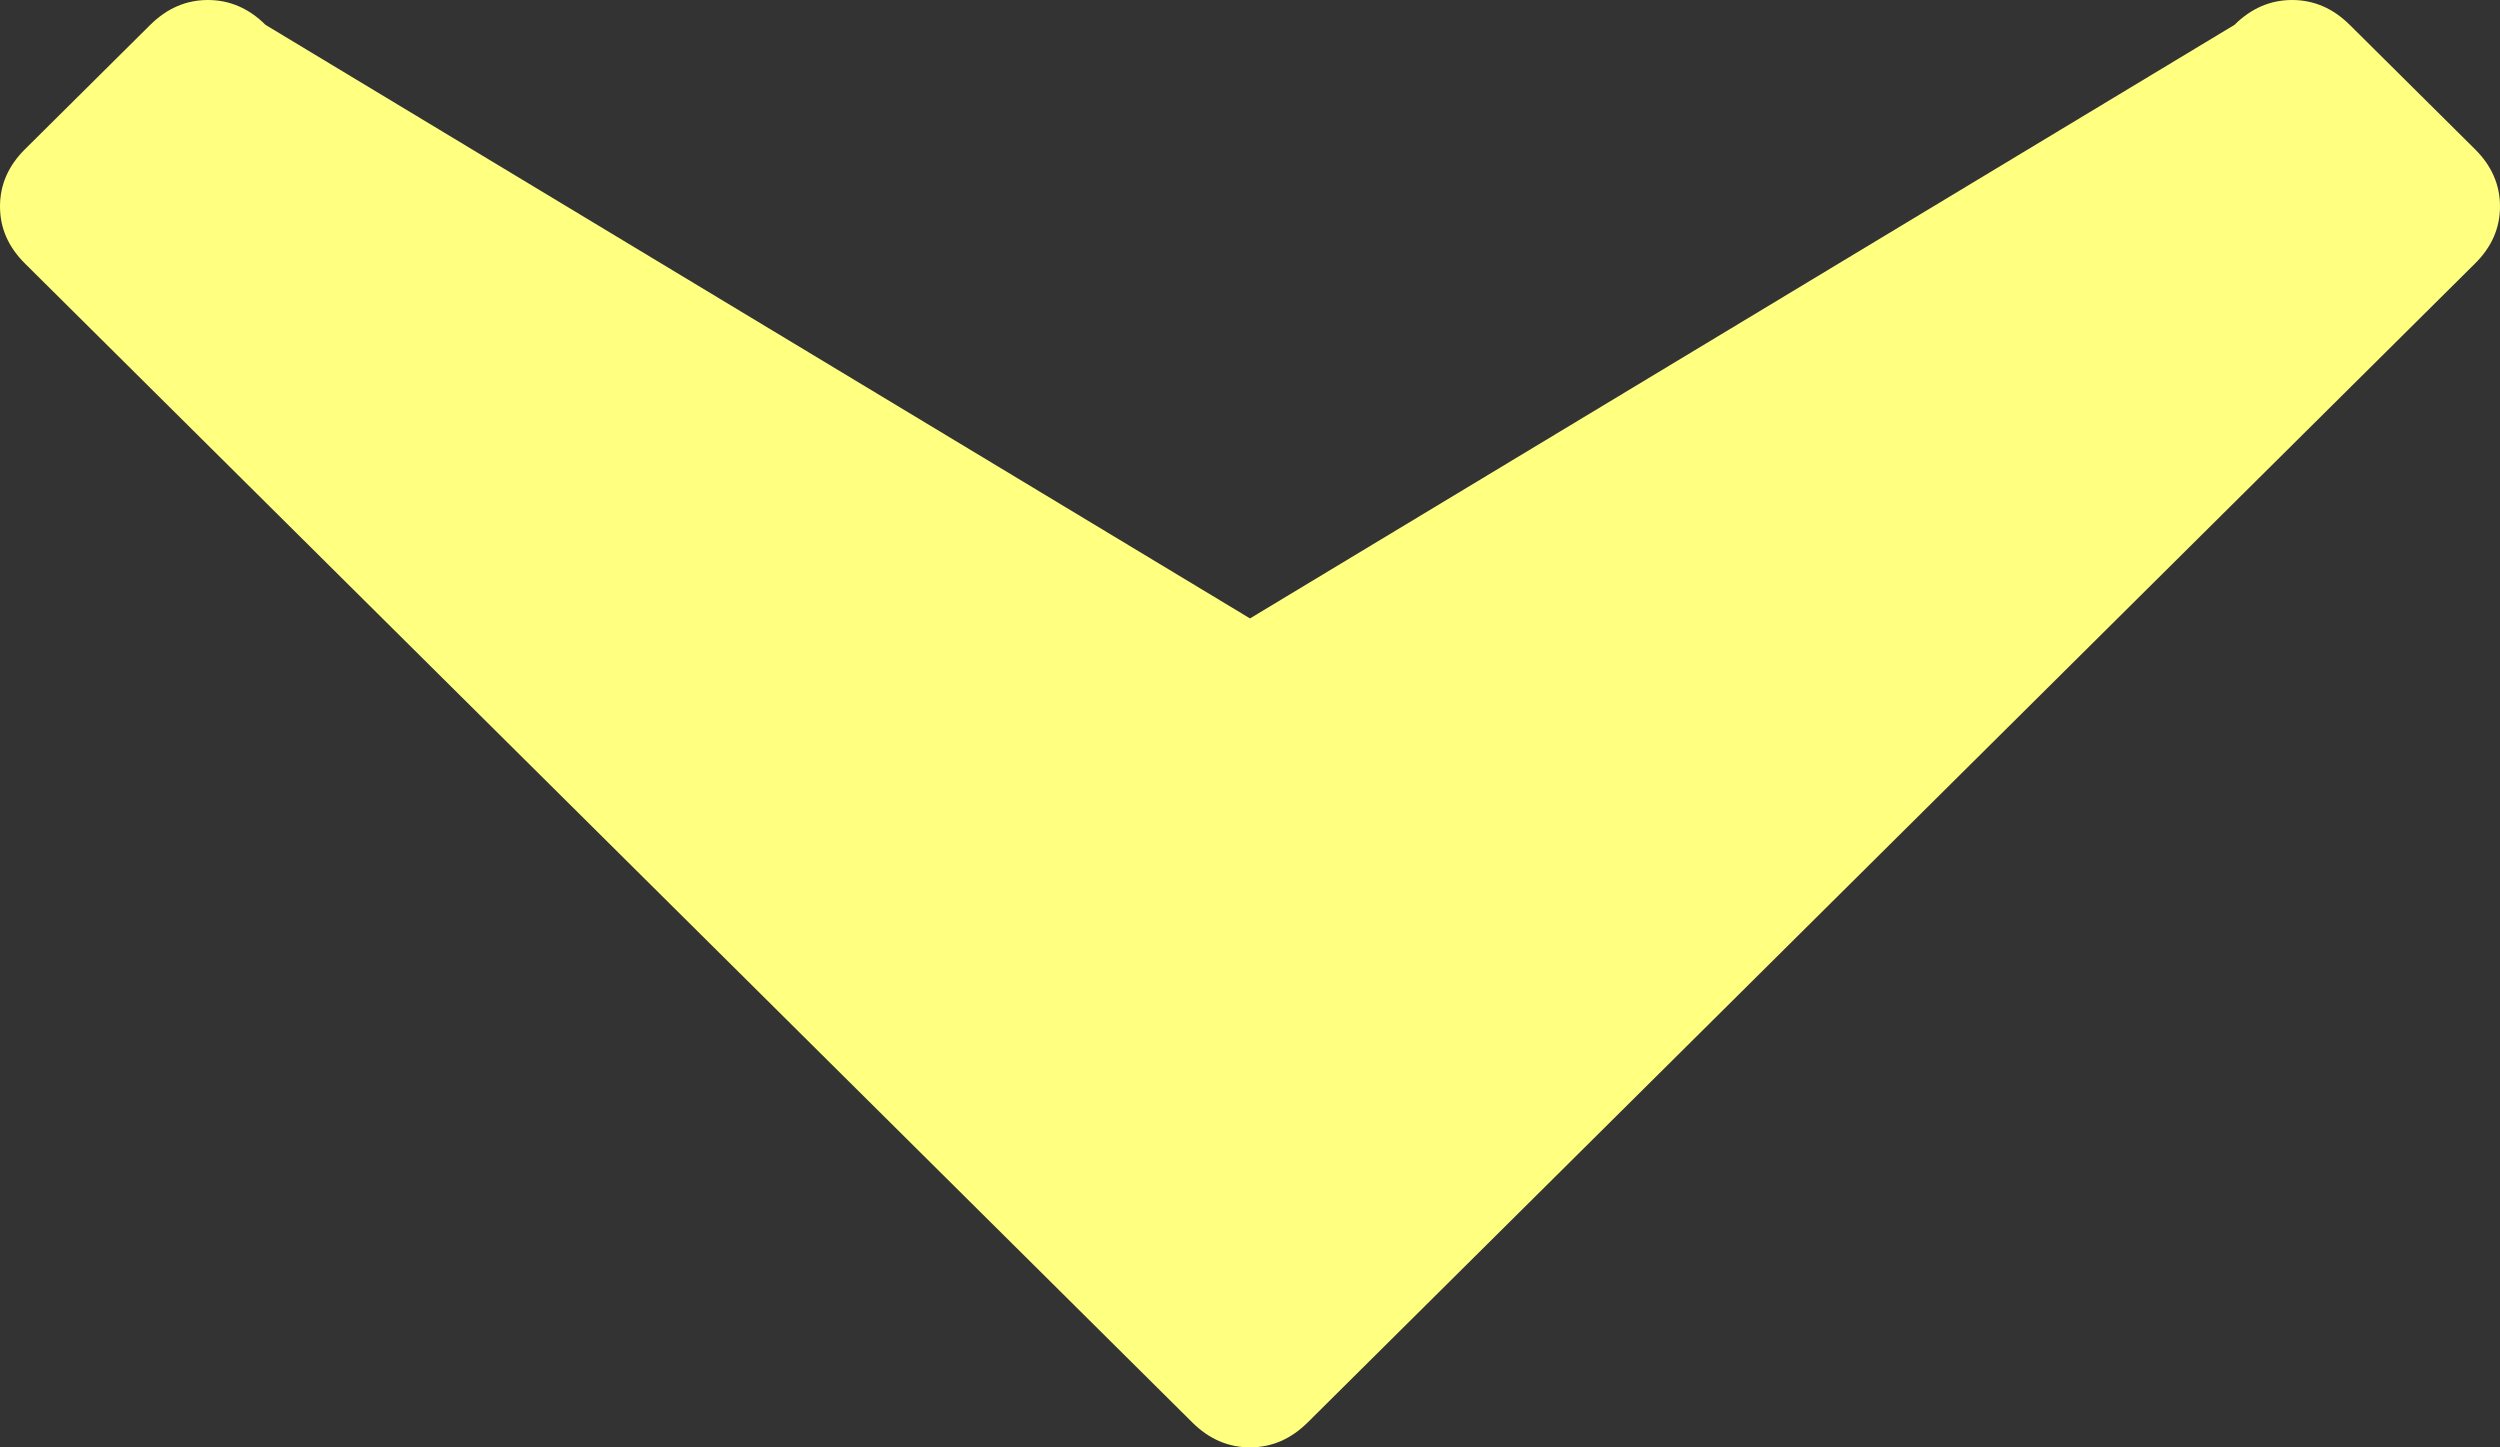
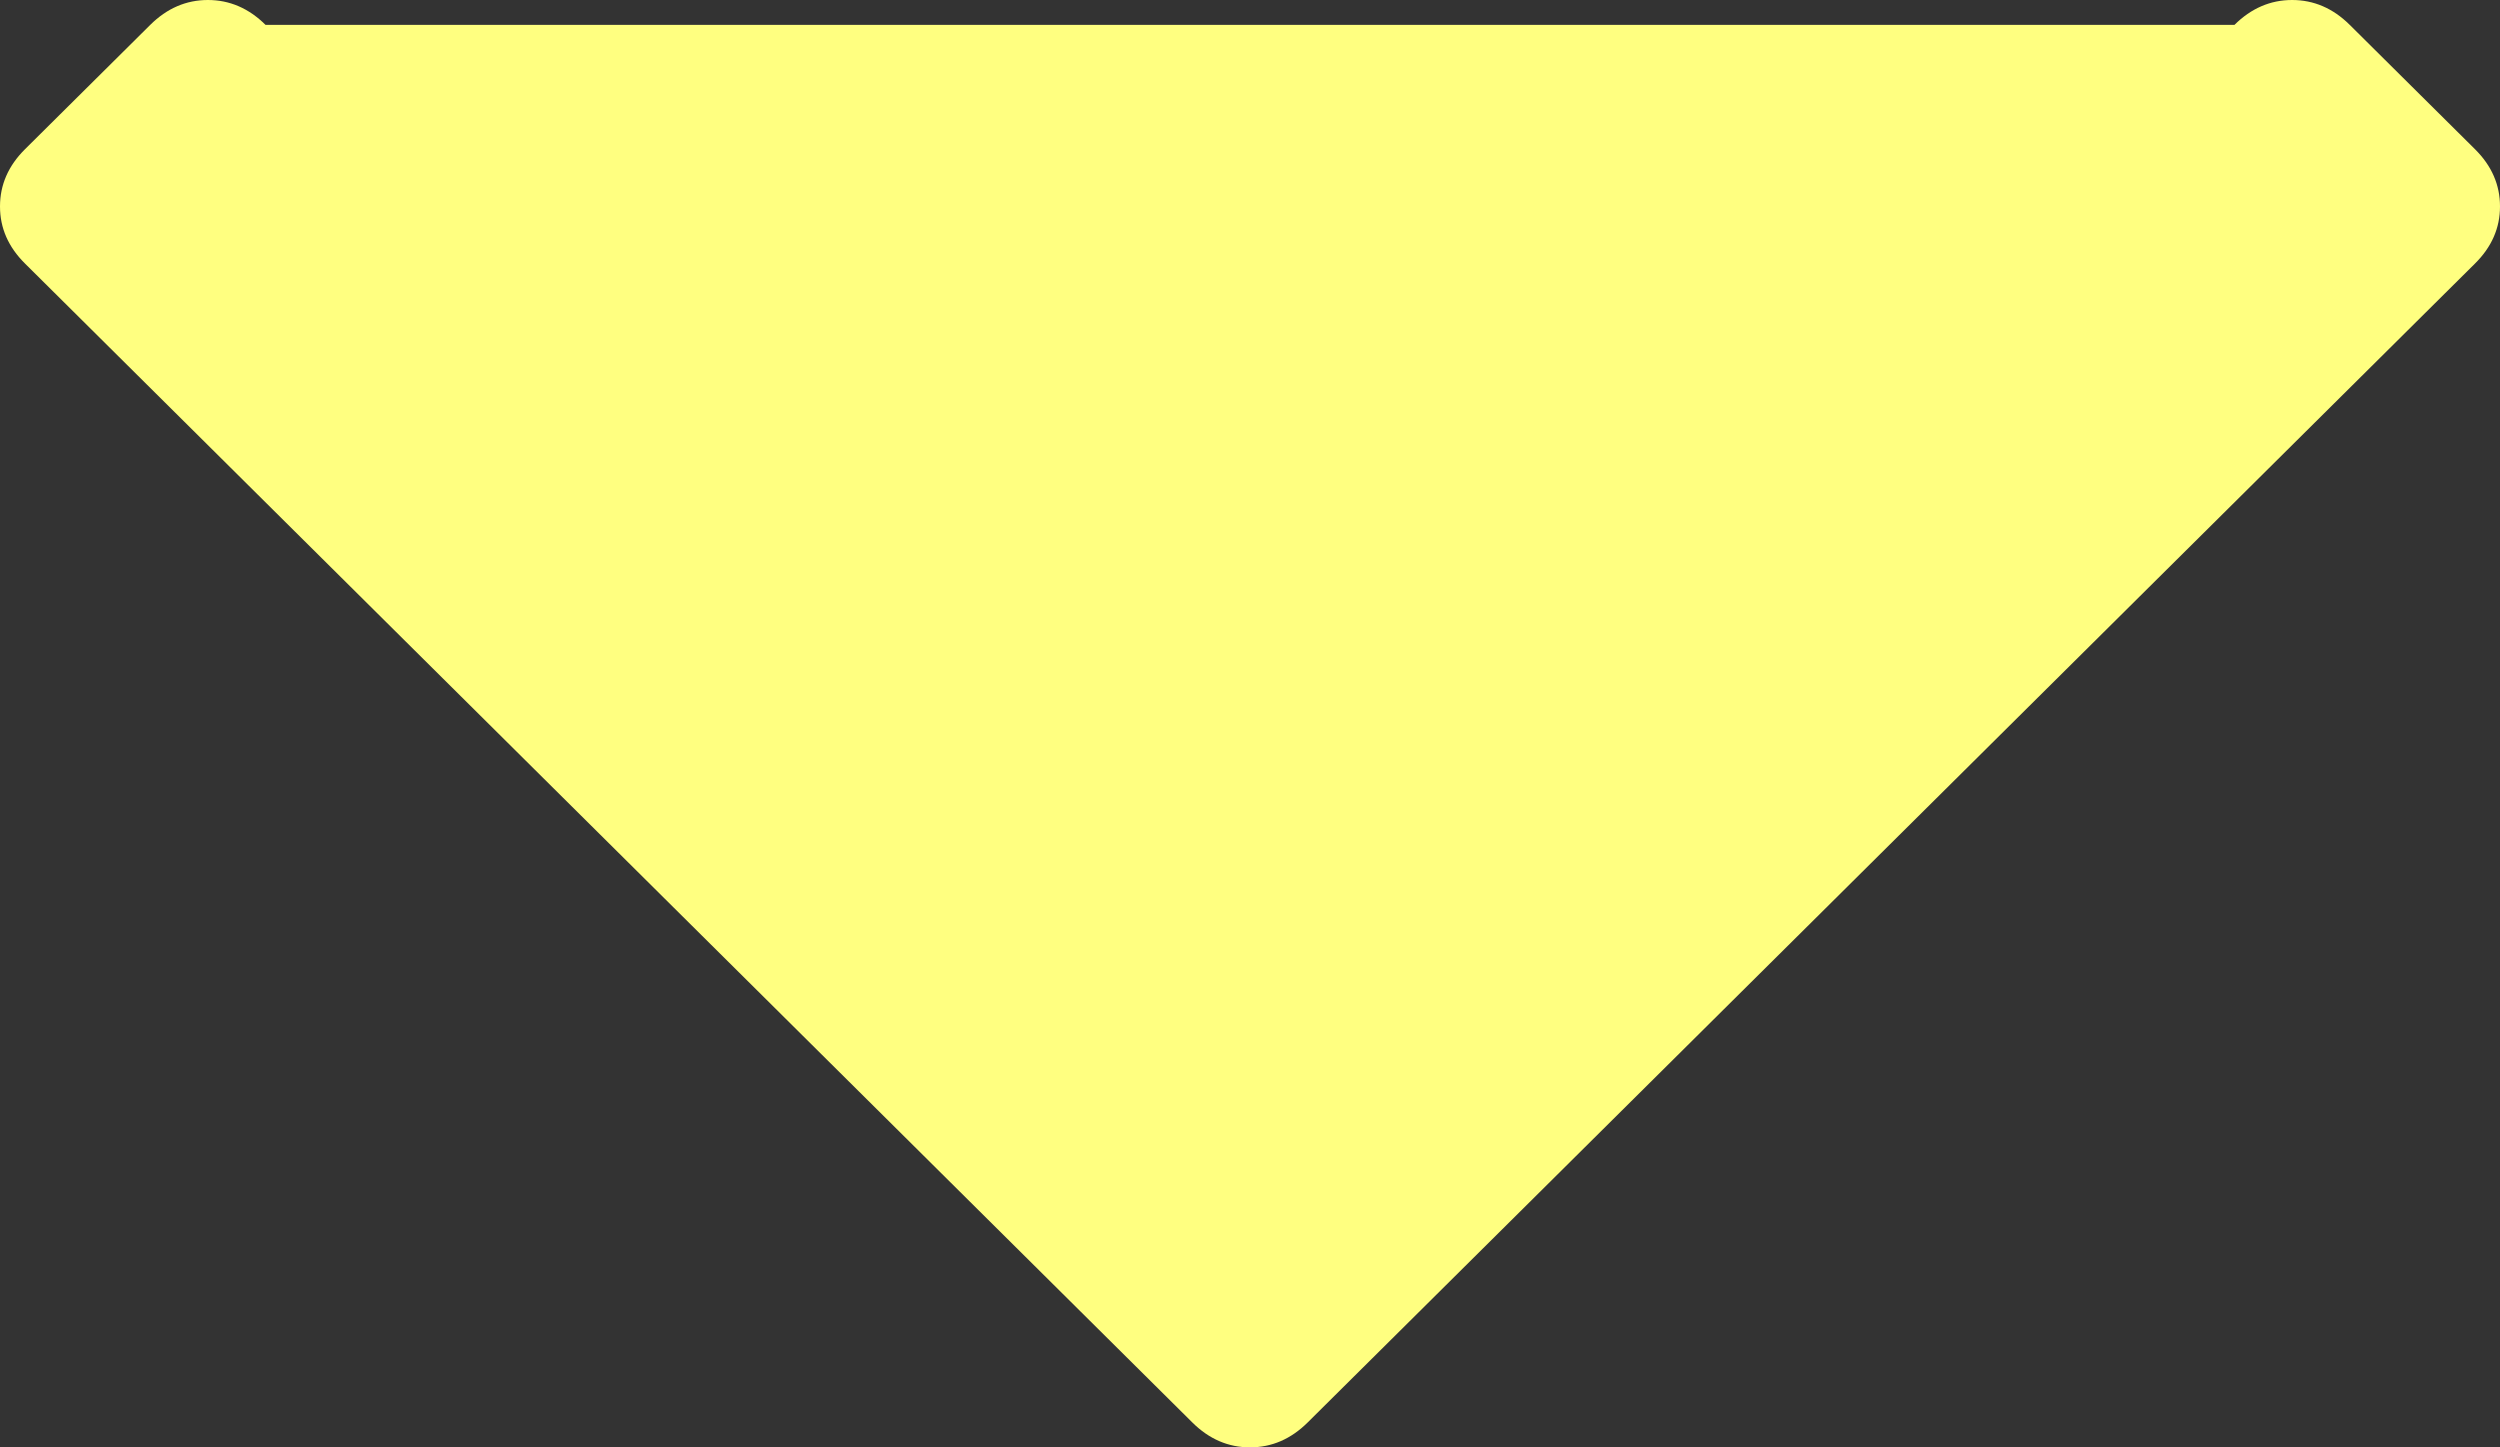
<svg xmlns="http://www.w3.org/2000/svg" version="1.1" width="19px" height="11px">
  <rect width="100%" height="100%" fill="#333333" stroke="none" />
  <g transform="matrix(1 0 0 1 -796 -3041 )">
-     <path d="M 18.81 1.134  C 18.937 1.26  19 1.405  19 1.569  C 19 1.733  18.937 1.877  18.81 2.003  L 9.938 10.811  C 9.811 10.937  9.665 11  9.5 11  C 9.335 11  9.189 10.937  9.062 10.811  L 0.19 2.003  C 0.063 1.877  0 1.733  0 1.569  C 0 1.405  0.063 1.26  0.19 1.134  L 1.142 0.189  C 1.269 0.063  1.415 0  1.58 0  C 1.745 0  1.891 0.063  2.018 0.189  L 9.5 4.7  L 16.982 0.189  C 17.109 0.063  17.255 0  17.42 0  C 17.585 0  17.731 0.063  17.858 0.189  L 18.81 1.134  Z " fill-rule="nonzero" fill="#ffff80" stroke="none" transform="matrix(1 0 0 1 796 3041 )" />
+     <path d="M 18.81 1.134  C 18.937 1.26  19 1.405  19 1.569  C 19 1.733  18.937 1.877  18.81 2.003  L 9.938 10.811  C 9.811 10.937  9.665 11  9.5 11  C 9.335 11  9.189 10.937  9.062 10.811  L 0.19 2.003  C 0.063 1.877  0 1.733  0 1.569  C 0 1.405  0.063 1.26  0.19 1.134  L 1.142 0.189  C 1.269 0.063  1.415 0  1.58 0  C 1.745 0  1.891 0.063  2.018 0.189  L 16.982 0.189  C 17.109 0.063  17.255 0  17.42 0  C 17.585 0  17.731 0.063  17.858 0.189  L 18.81 1.134  Z " fill-rule="nonzero" fill="#ffff80" stroke="none" transform="matrix(1 0 0 1 796 3041 )" />
  </g>
</svg>